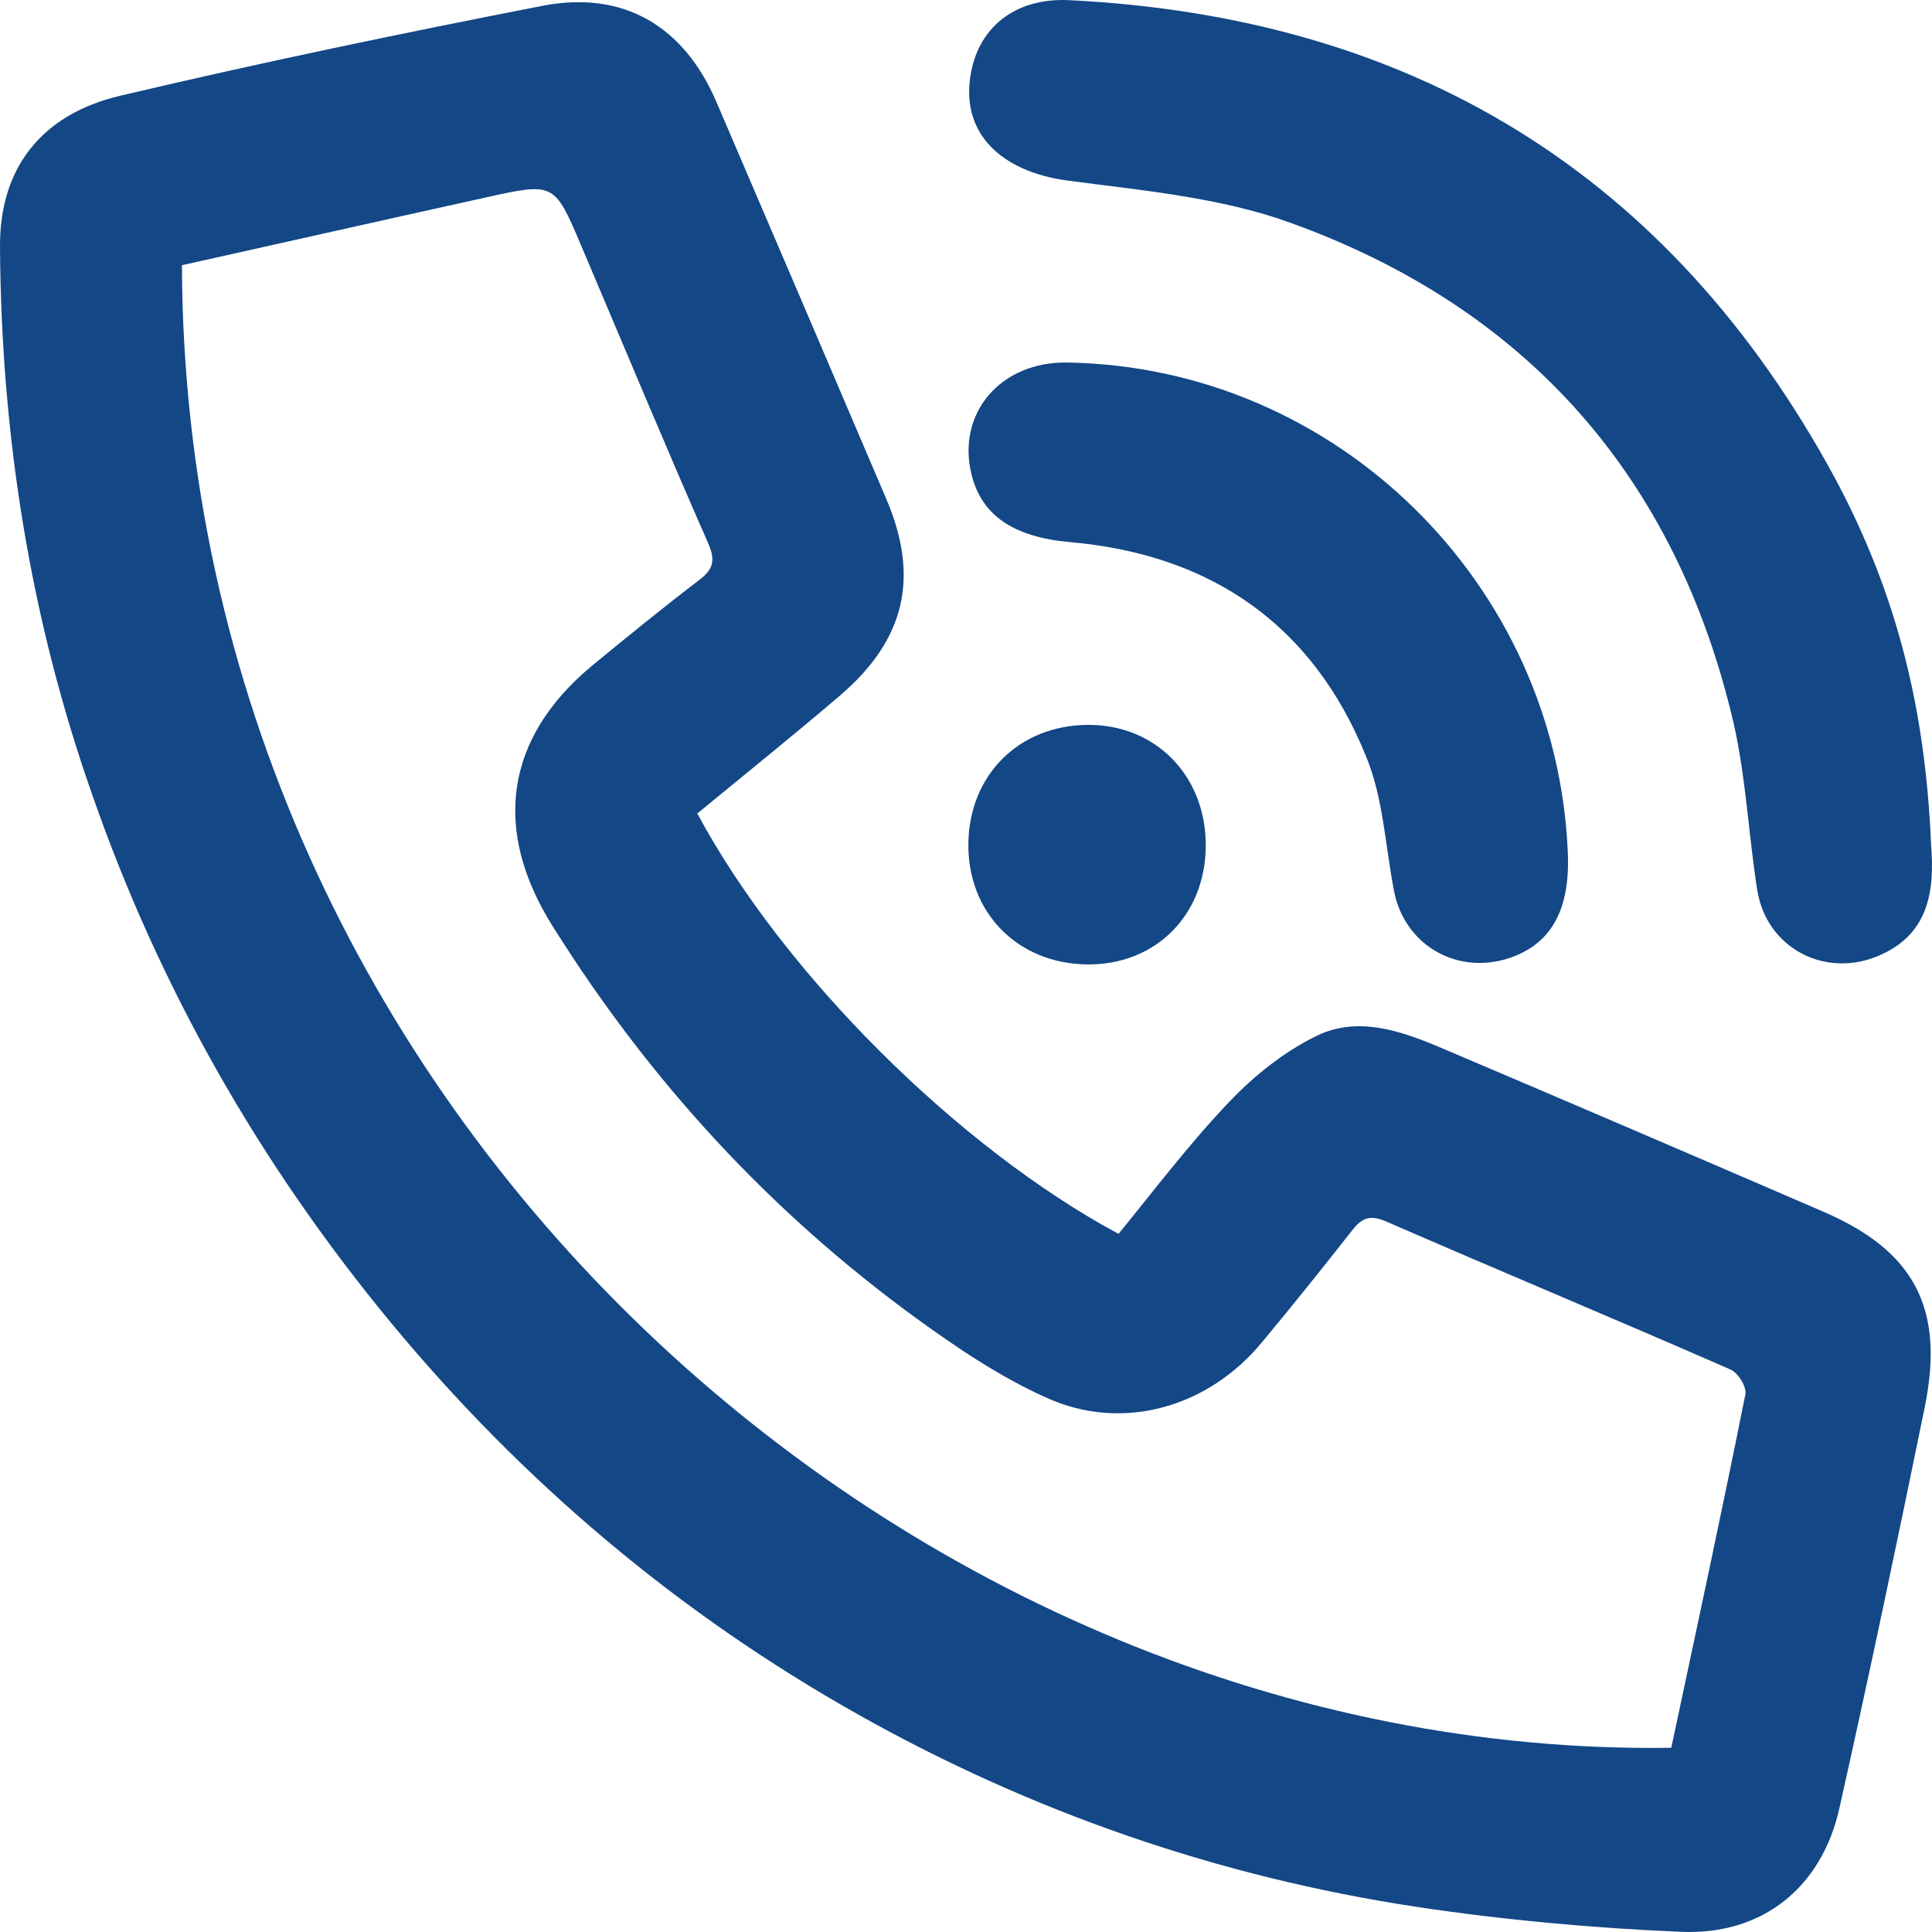
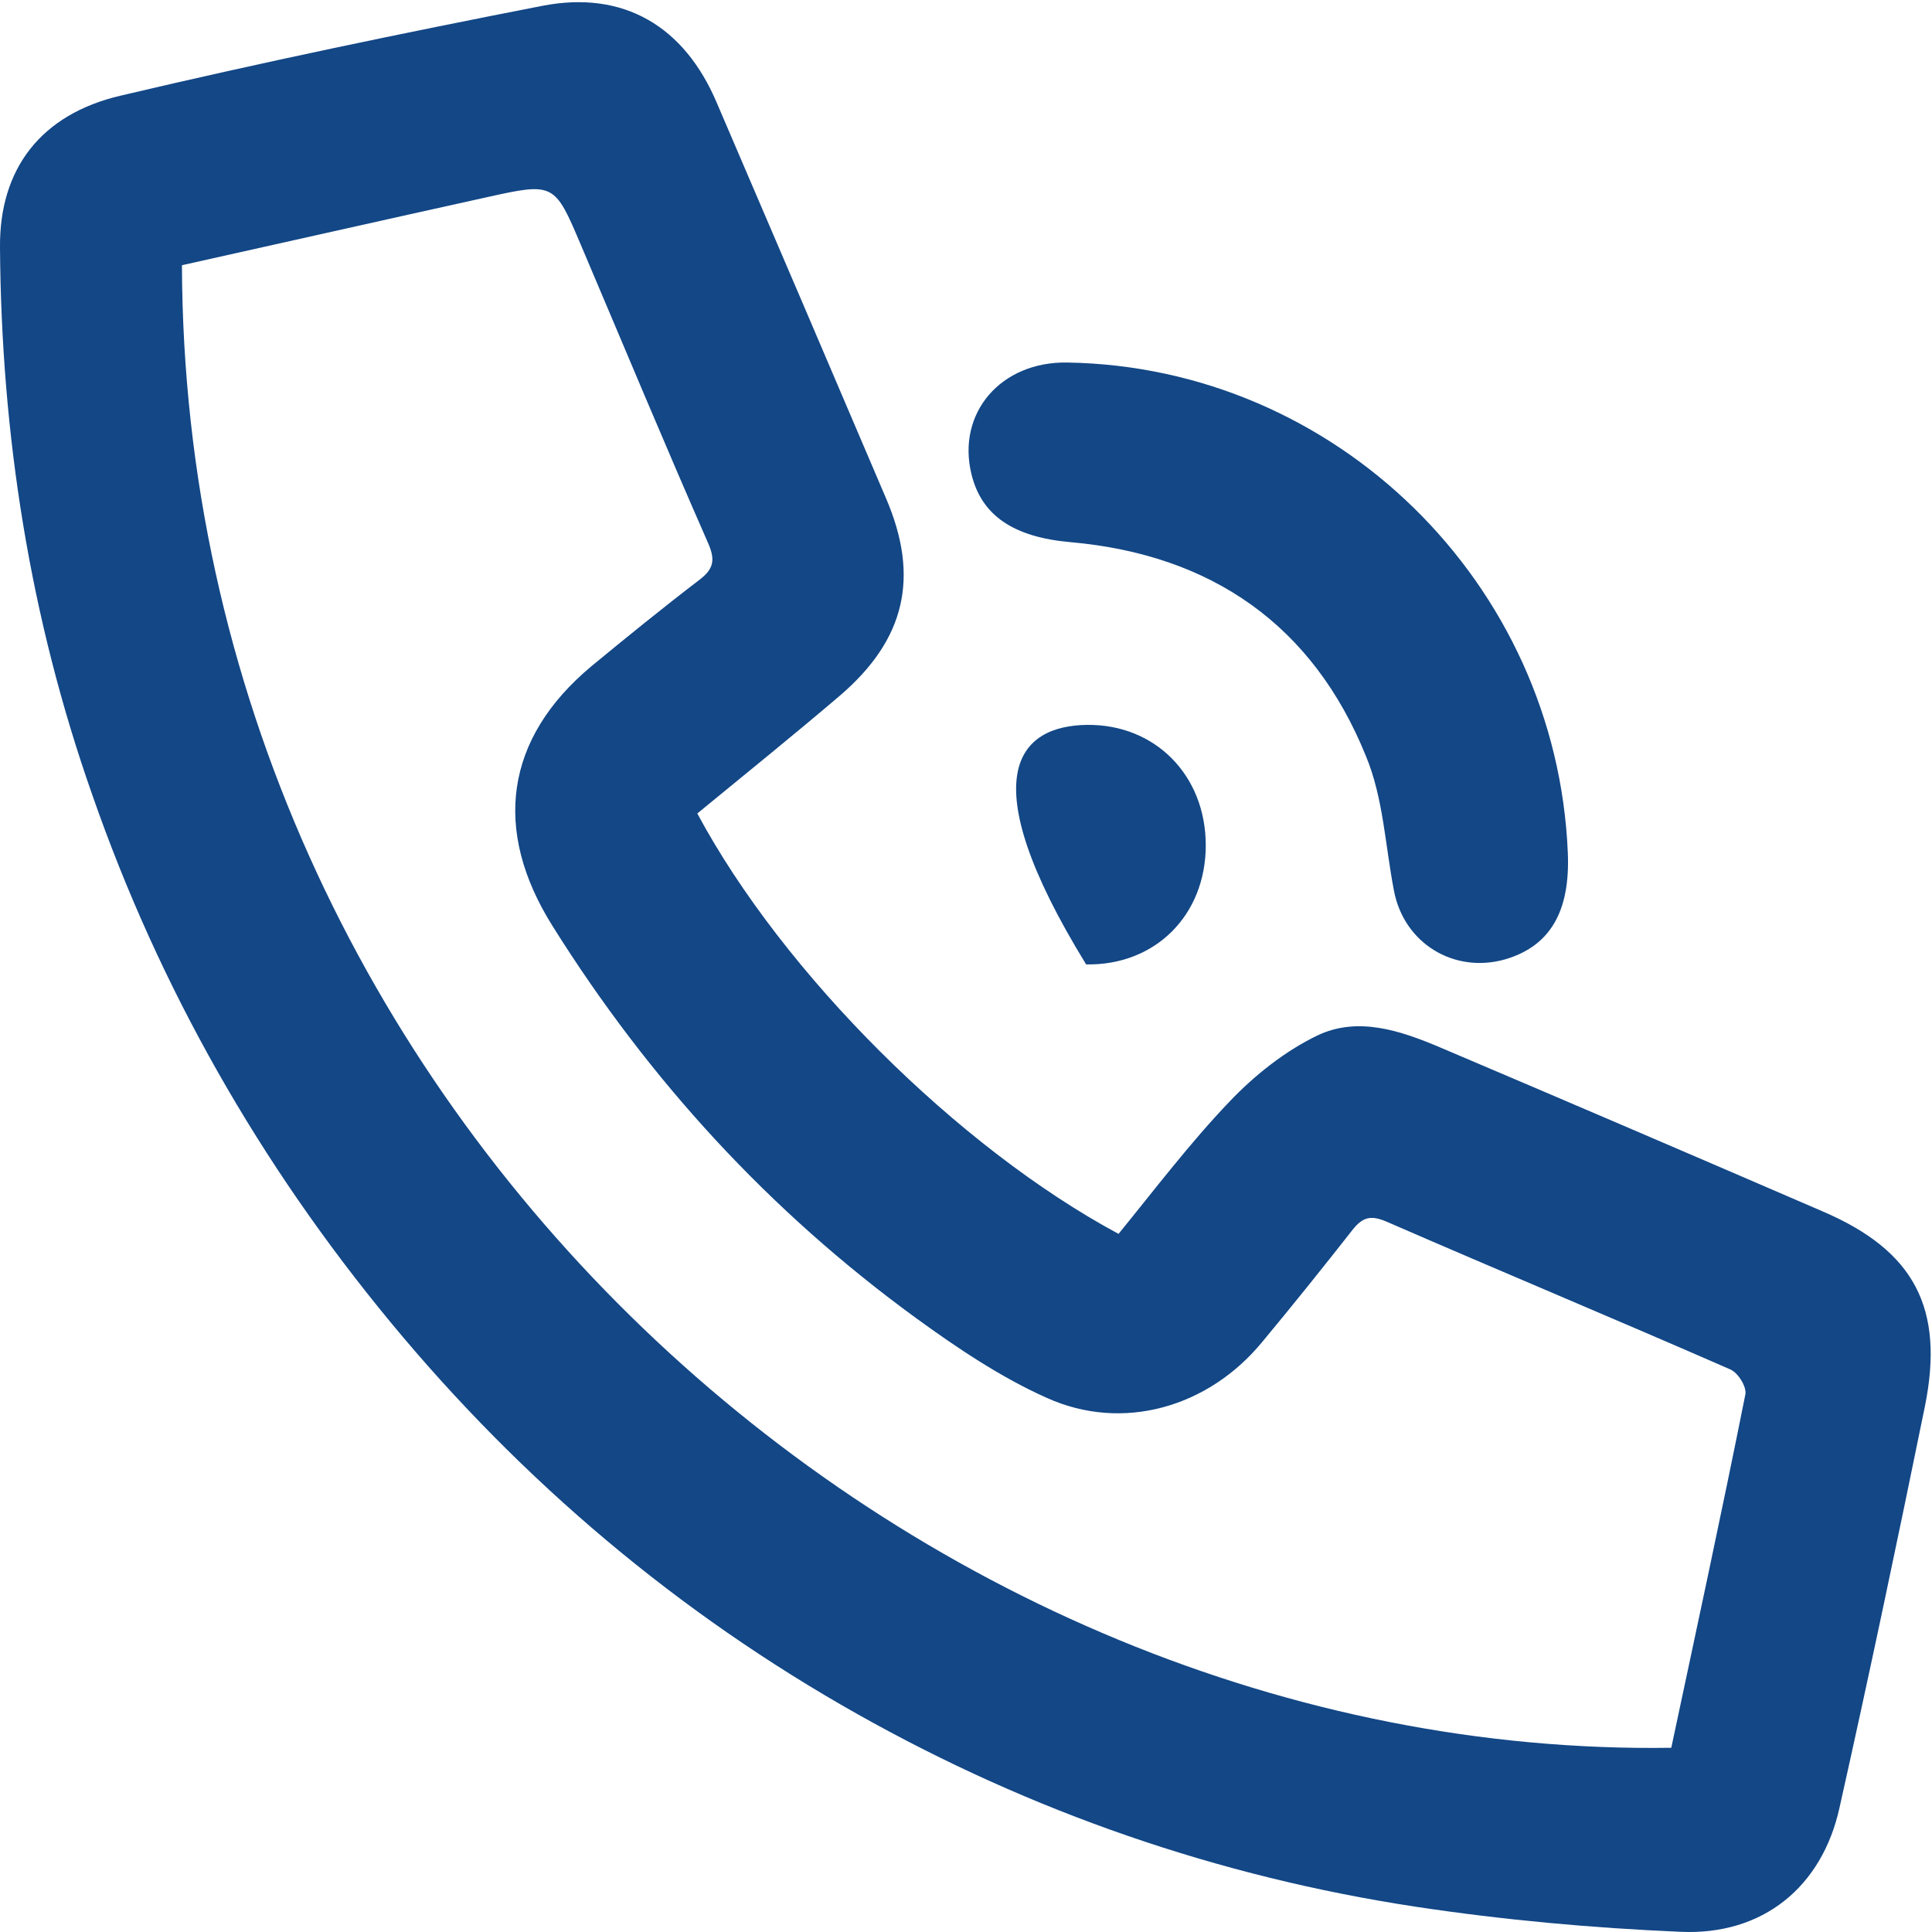
<svg xmlns="http://www.w3.org/2000/svg" width="40" height="40" viewBox="0 0 40 40" fill="none">
  <path d="M14.437 16.842C16.217 20.161 19.843 23.764 23.158 25.546C23.906 24.629 24.629 23.673 25.455 22.808C25.971 22.266 26.603 21.762 27.274 21.439C28.112 21.039 28.99 21.336 29.815 21.685C32.46 22.808 35.105 23.944 37.737 25.081C39.633 25.894 40.265 27.082 39.852 29.123C39.285 31.899 38.704 34.663 38.085 37.426C37.724 39.066 36.498 40.073 34.795 39.996C32.963 39.918 31.131 39.751 29.325 39.479C25.235 38.859 21.352 37.516 17.753 35.489C14.037 33.397 10.812 30.672 8.089 27.379C5.38 24.099 3.303 20.458 1.91 16.455C0.619 12.787 0.026 9.004 0 5.117C-0.013 3.502 0.839 2.366 2.503 1.979C5.406 1.294 8.322 0.687 11.237 0.119C12.914 -0.204 14.166 0.545 14.837 2.121C16.011 4.858 17.185 7.596 18.346 10.321C19.043 11.948 18.746 13.239 17.391 14.401C16.436 15.215 15.443 16.016 14.437 16.842ZM3.767 5.491C3.819 23.028 18.901 36.419 34.602 36.186C35.118 33.759 35.647 31.318 36.137 28.864C36.163 28.709 35.982 28.413 35.814 28.348C33.453 27.315 31.067 26.32 28.693 25.287C28.383 25.158 28.215 25.197 28.009 25.455C27.39 26.243 26.77 27.018 26.125 27.793C25.016 29.136 23.248 29.652 21.674 28.942C20.72 28.516 19.817 27.909 18.965 27.289C15.933 25.081 13.443 22.369 11.444 19.179C10.192 17.191 10.45 15.292 12.244 13.794C12.979 13.188 13.727 12.581 14.488 11.999C14.772 11.78 14.811 11.599 14.669 11.263C13.766 9.21 12.902 7.131 12.024 5.065C11.482 3.787 11.47 3.774 10.076 4.084C7.973 4.548 5.857 5.026 3.767 5.491Z" fill="#134786" />
-   <path d="M39.981 17.488C40.059 18.456 39.93 19.347 38.898 19.786C37.788 20.264 36.575 19.631 36.382 18.43C36.201 17.281 36.15 16.106 35.892 14.97C34.705 9.882 31.621 6.382 26.719 4.613C25.261 4.084 23.635 3.942 22.074 3.735C20.72 3.541 19.92 2.766 20.087 1.604C20.229 0.584 21.003 -0.049 22.126 0.003C29.247 0.352 34.576 3.606 37.982 9.882C39.298 12.335 39.865 14.737 39.981 17.488Z" fill="#134786" />
  <path d="M32.46 17.656C32.512 18.882 32.086 19.593 31.157 19.864C30.099 20.161 29.067 19.528 28.861 18.443C28.68 17.514 28.641 16.519 28.28 15.654C27.183 12.942 25.081 11.483 22.165 11.225C20.978 11.121 20.32 10.669 20.113 9.817C19.804 8.552 20.72 7.48 22.1 7.506C27.661 7.596 32.228 12.077 32.46 17.656Z" fill="#134786" />
-   <path d="M24.964 17.501C24.964 18.947 23.919 19.993 22.487 19.967C21.055 19.941 20.023 18.882 20.049 17.449C20.075 16.041 21.094 15.021 22.513 15.008C23.919 14.995 24.964 16.054 24.964 17.501Z" fill="#134786" />
+   <path d="M24.964 17.501C24.964 18.947 23.919 19.993 22.487 19.967C20.075 16.041 21.094 15.021 22.513 15.008C23.919 14.995 24.964 16.054 24.964 17.501Z" fill="#134786" />
</svg>